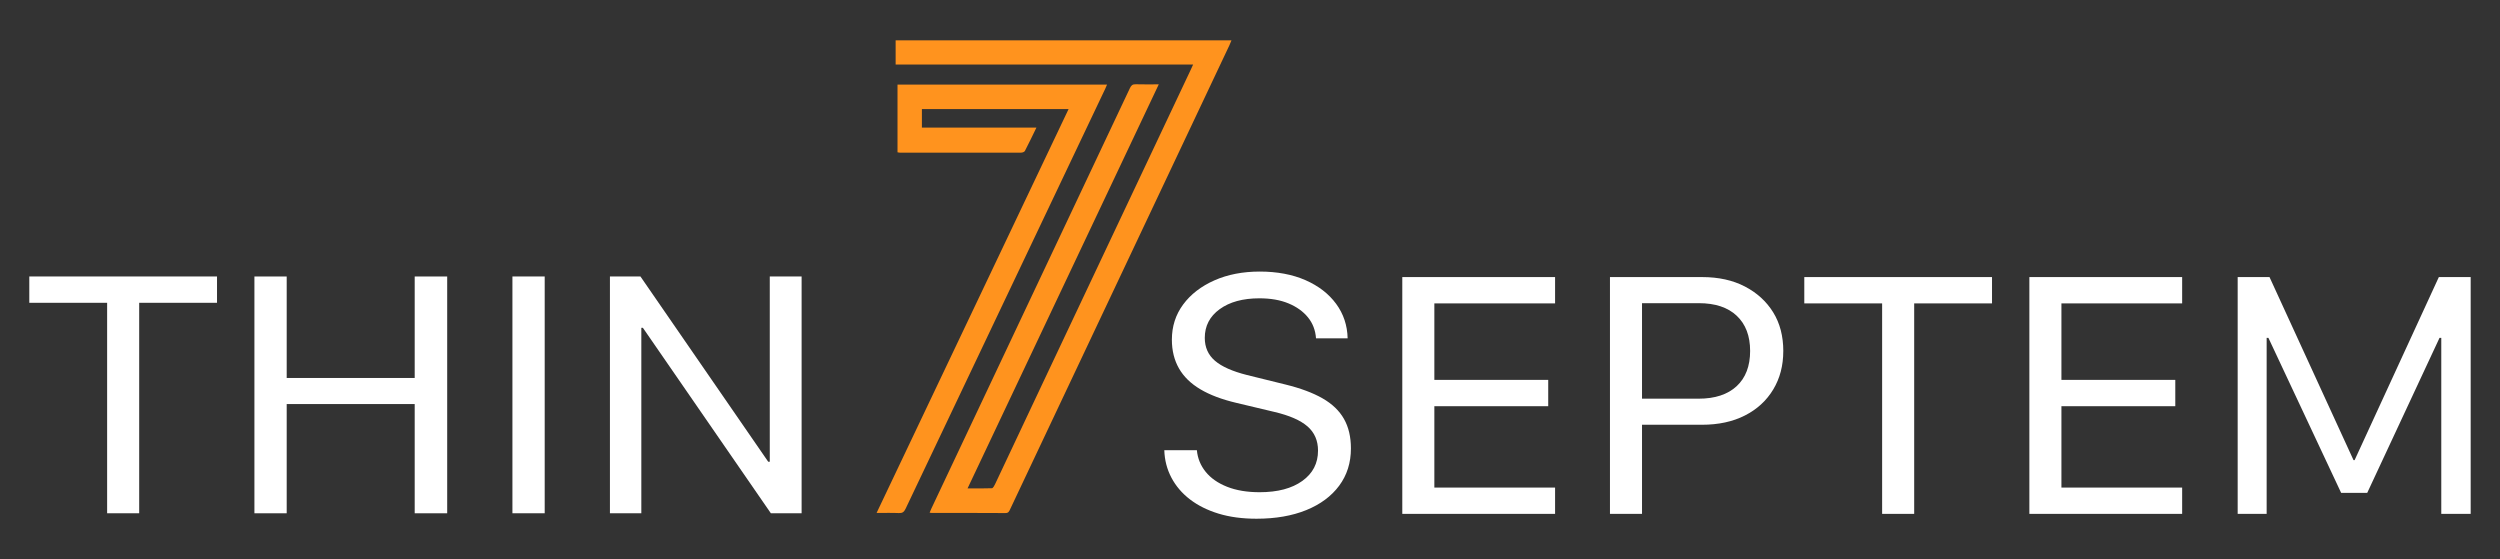
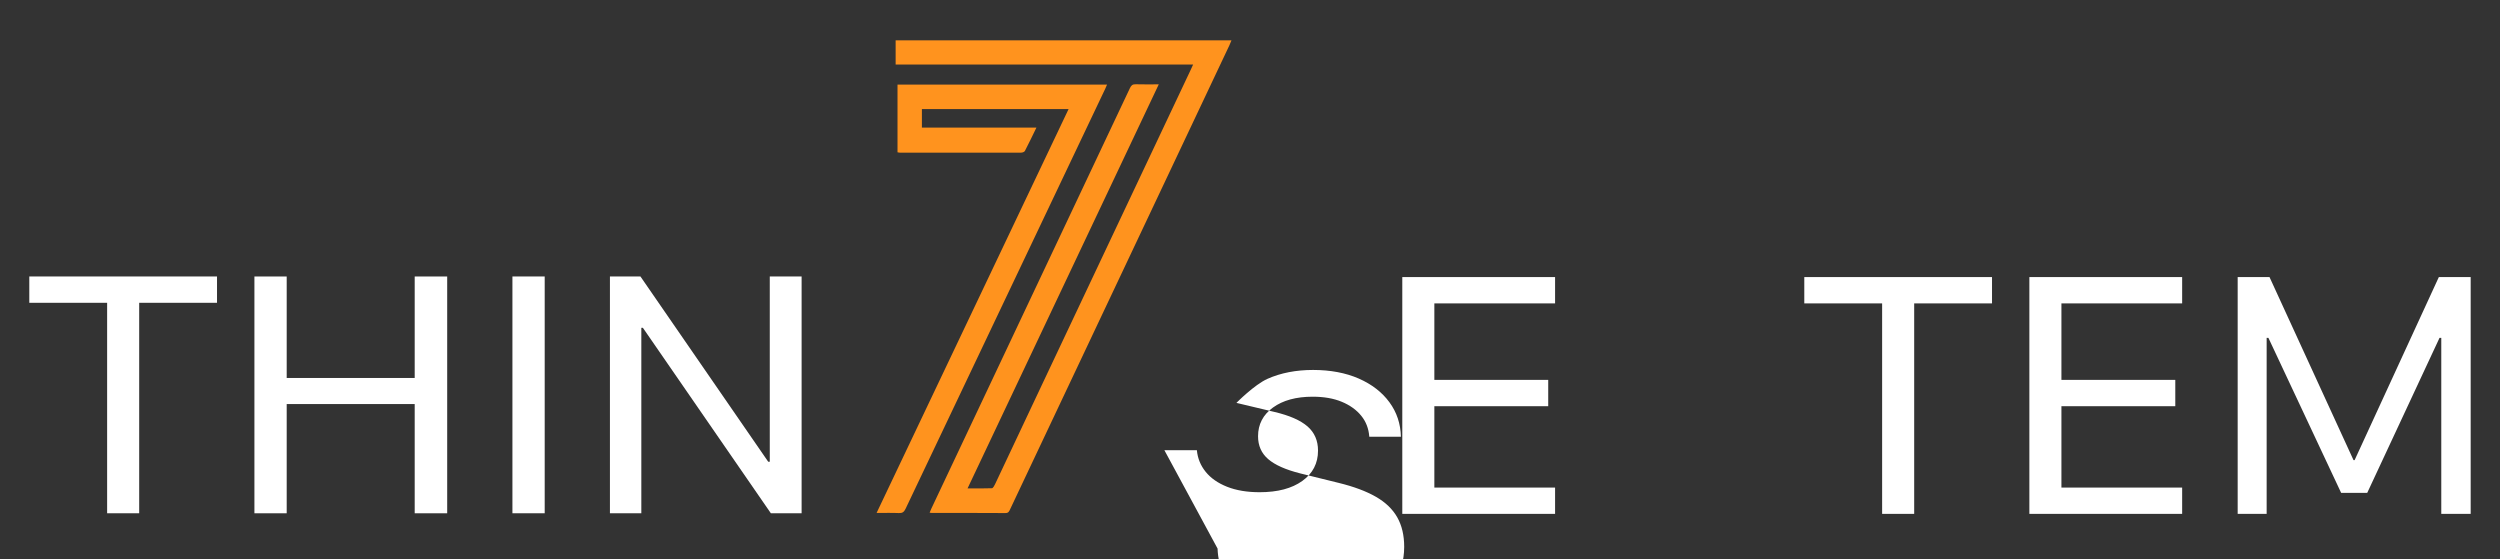
<svg xmlns="http://www.w3.org/2000/svg" id="_图层_1" data-name="图层 1" viewBox="0 0 1024 229">
  <rect x="0" y="0" width="1024" height="229" fill="#333333" stroke="none" />
  <defs>
    <style>
      .cls-1 {
        fill: #fff;
      }

      .cls-2 {
        fill: #ff931e;
      }
    </style>
  </defs>
  <g>
-     <path class="cls-1" d="M476.93,184.4h13.31c.3,3.32,1.51,6.28,3.62,8.88,2.11,2.6,5.04,4.63,8.78,6.11,3.74,1.48,8.18,2.22,13.31,2.22,7.37,0,13.19-1.54,17.48-4.62,4.29-3.08,6.43-7.21,6.43-12.41,0-4.11-1.43-7.41-4.3-9.92-2.87-2.5-7.38-4.48-13.54-5.93l-15.58-3.71c-5.92-1.39-10.84-3.24-14.76-5.57-3.93-2.32-6.85-5.18-8.78-8.56-1.93-3.38-2.9-7.3-2.9-11.77,0-5.43,1.54-10.23,4.62-14.4s7.34-7.46,12.77-9.87c5.43-2.41,11.65-3.62,18.65-3.62s13.36,1.18,18.7,3.53c5.34,2.35,9.52,5.58,12.54,9.69,3.02,4.11,4.59,8.82,4.71,14.13h-12.95c-.24-3.32-1.34-6.19-3.31-8.6-1.96-2.41-4.62-4.32-7.97-5.71-3.35-1.39-7.32-2.08-11.91-2.08-6.76,0-12.18,1.48-16.26,4.44-4.08,2.96-6.11,6.88-6.11,11.77,0,3.86,1.39,6.99,4.17,9.37,2.78,2.39,7.15,4.33,13.13,5.84l15.76,3.89c6.16,1.51,11.21,3.4,15.17,5.66,3.95,2.26,6.88,5.07,8.78,8.42,1.9,3.35,2.85,7.38,2.85,12.09,0,5.86-1.6,10.94-4.8,15.26-3.2,4.32-7.7,7.65-13.49,10.01-5.8,2.35-12.59,3.53-20.38,3.53-5.8,0-10.97-.69-15.53-2.08-4.56-1.39-8.47-3.34-11.73-5.84-3.26-2.5-5.8-5.48-7.61-8.92-1.81-3.44-2.78-7.18-2.9-11.23Z" />
+     <path class="cls-1" d="M476.93,184.4h13.31c.3,3.32,1.51,6.28,3.62,8.88,2.11,2.6,5.04,4.63,8.78,6.11,3.74,1.48,8.18,2.22,13.31,2.22,7.37,0,13.19-1.54,17.48-4.62,4.29-3.08,6.43-7.21,6.43-12.41,0-4.11-1.43-7.41-4.3-9.92-2.87-2.5-7.38-4.48-13.54-5.93l-15.58-3.71s7.34-7.46,12.77-9.87c5.43-2.41,11.65-3.62,18.65-3.62s13.36,1.18,18.7,3.53c5.34,2.35,9.52,5.58,12.54,9.69,3.02,4.11,4.59,8.82,4.71,14.13h-12.95c-.24-3.32-1.34-6.19-3.31-8.6-1.96-2.41-4.62-4.32-7.97-5.71-3.35-1.39-7.32-2.08-11.91-2.08-6.76,0-12.18,1.48-16.26,4.44-4.08,2.96-6.11,6.88-6.11,11.77,0,3.86,1.39,6.99,4.17,9.37,2.78,2.39,7.15,4.33,13.13,5.84l15.76,3.89c6.16,1.51,11.21,3.4,15.17,5.66,3.95,2.26,6.88,5.07,8.78,8.42,1.9,3.35,2.85,7.38,2.85,12.09,0,5.86-1.6,10.94-4.8,15.26-3.2,4.32-7.7,7.65-13.49,10.01-5.8,2.35-12.59,3.53-20.38,3.53-5.8,0-10.97-.69-15.53-2.08-4.56-1.39-8.47-3.34-11.73-5.84-3.26-2.5-5.8-5.48-7.61-8.92-1.81-3.44-2.78-7.18-2.9-11.23Z" />
    <path class="cls-1" d="M636.96,199.7v10.78h-62.58V113.49h62.58v10.78h-49.45v31.33h46.64v10.78h-46.64v33.33h49.45Z" />
-     <path class="cls-1" d="M730.43,143.83c0,5.92-1.37,11.15-4.12,15.71-2.75,4.56-6.61,8.11-11.59,10.64-4.98,2.54-10.85,3.8-17.61,3.8h-24.54v36.5h-13.13V113.49h37.76c6.7,0,12.53,1.28,17.48,3.85,4.95,2.57,8.81,6.08,11.59,10.55,2.78,4.47,4.17,9.78,4.17,15.94Zm-13.58-.09c0-6.16-1.83-10.96-5.48-14.4-3.65-3.44-8.83-5.16-15.53-5.16h-23.27v39.12h23.18c6.7,0,11.89-1.71,15.58-5.12,3.68-3.41,5.52-8.23,5.52-14.44Z" />
    <path class="cls-1" d="M784.05,210.48h-13.13V124.27h-31.88v-10.78h76.89v10.78h-31.88v86.21Z" />
    <path class="cls-1" d="M893.81,199.7v10.78h-62.58V113.49h62.58v10.78h-49.45v31.33h46.64v10.78h-46.64v33.33h49.45Z" />
    <path class="cls-1" d="M928.41,210.48h-11.86V113.49h13.04l34.41,74.98h.45l34.5-74.98h13.04v96.99h-12.04v-72.09h-.72l-29.61,63.48h-10.69l-29.79-63.48h-.72v72.09Z" />
  </g>
  <g id="hdhnZx.tif">
    <g>
      <path class="cls-2" d="M488.71,26.43h-121.86v-9.9h137.56c-.37,.89-.59,1.48-.86,2.05-29.93,63.34-59.86,126.68-89.8,190.01-.39,.82-.65,1.57-1.92,1.56-10.08-.07-20.17-.04-30.25-.05-.18,0-.37-.05-.81-.11,.26-.6,.47-1.14,.71-1.67,27.13-57.42,54.26-114.84,81.36-172.28,.53-1.12,1.11-1.56,2.36-1.52,3.01,.09,6.03,.03,9.43,.03-26.14,55.24-52.16,110.21-78.32,165.5,3.5,0,6.74,.06,9.97-.07,.45-.02,.97-.97,1.26-1.58,6.6-13.96,13.17-27.94,19.76-41.9,20.16-42.71,40.34-85.41,60.51-128.11,.23-.49,.46-.99,.9-1.97Z" />
      <path class="cls-2" d="M359.04,210.12c26.28-55.27,52.43-110.28,78.66-165.46h-60.09v7.61h46.91c-1.67,3.42-3.14,6.52-4.73,9.57-.21,.39-1,.68-1.53,.68-16.51,.03-33.03,.03-49.54,.02-.36,0-.72-.1-1.1-.16v-27.72h85.82c-.27,.63-.48,1.18-.74,1.71-27.27,57.34-54.55,114.67-81.78,172.03-.63,1.32-1.3,1.82-2.76,1.75-2.94-.13-5.89-.04-9.12-.04Z" />
    </g>
  </g>
  <g>
    <path class="cls-1" d="M57.01,210.24h-13.13V124.02H12v-10.78H88.89v10.78h-31.88v86.21Z" />
    <path class="cls-1" d="M183.17,210.24h-13.31v-44.74h-52.43v44.74h-13.22V113.25h13.22v41.57h52.43v-41.57h13.31v96.99Z" />
    <path class="cls-1" d="M223.11,210.24h-13.22V113.25h13.22v96.99Z" />
    <path class="cls-1" d="M262.69,210.24h-12.86V113.25h12.5l52.34,75.89h.63V113.25h13.04v96.99h-12.59l-52.43-75.98h-.63v75.98Z" />
  </g>
</svg>